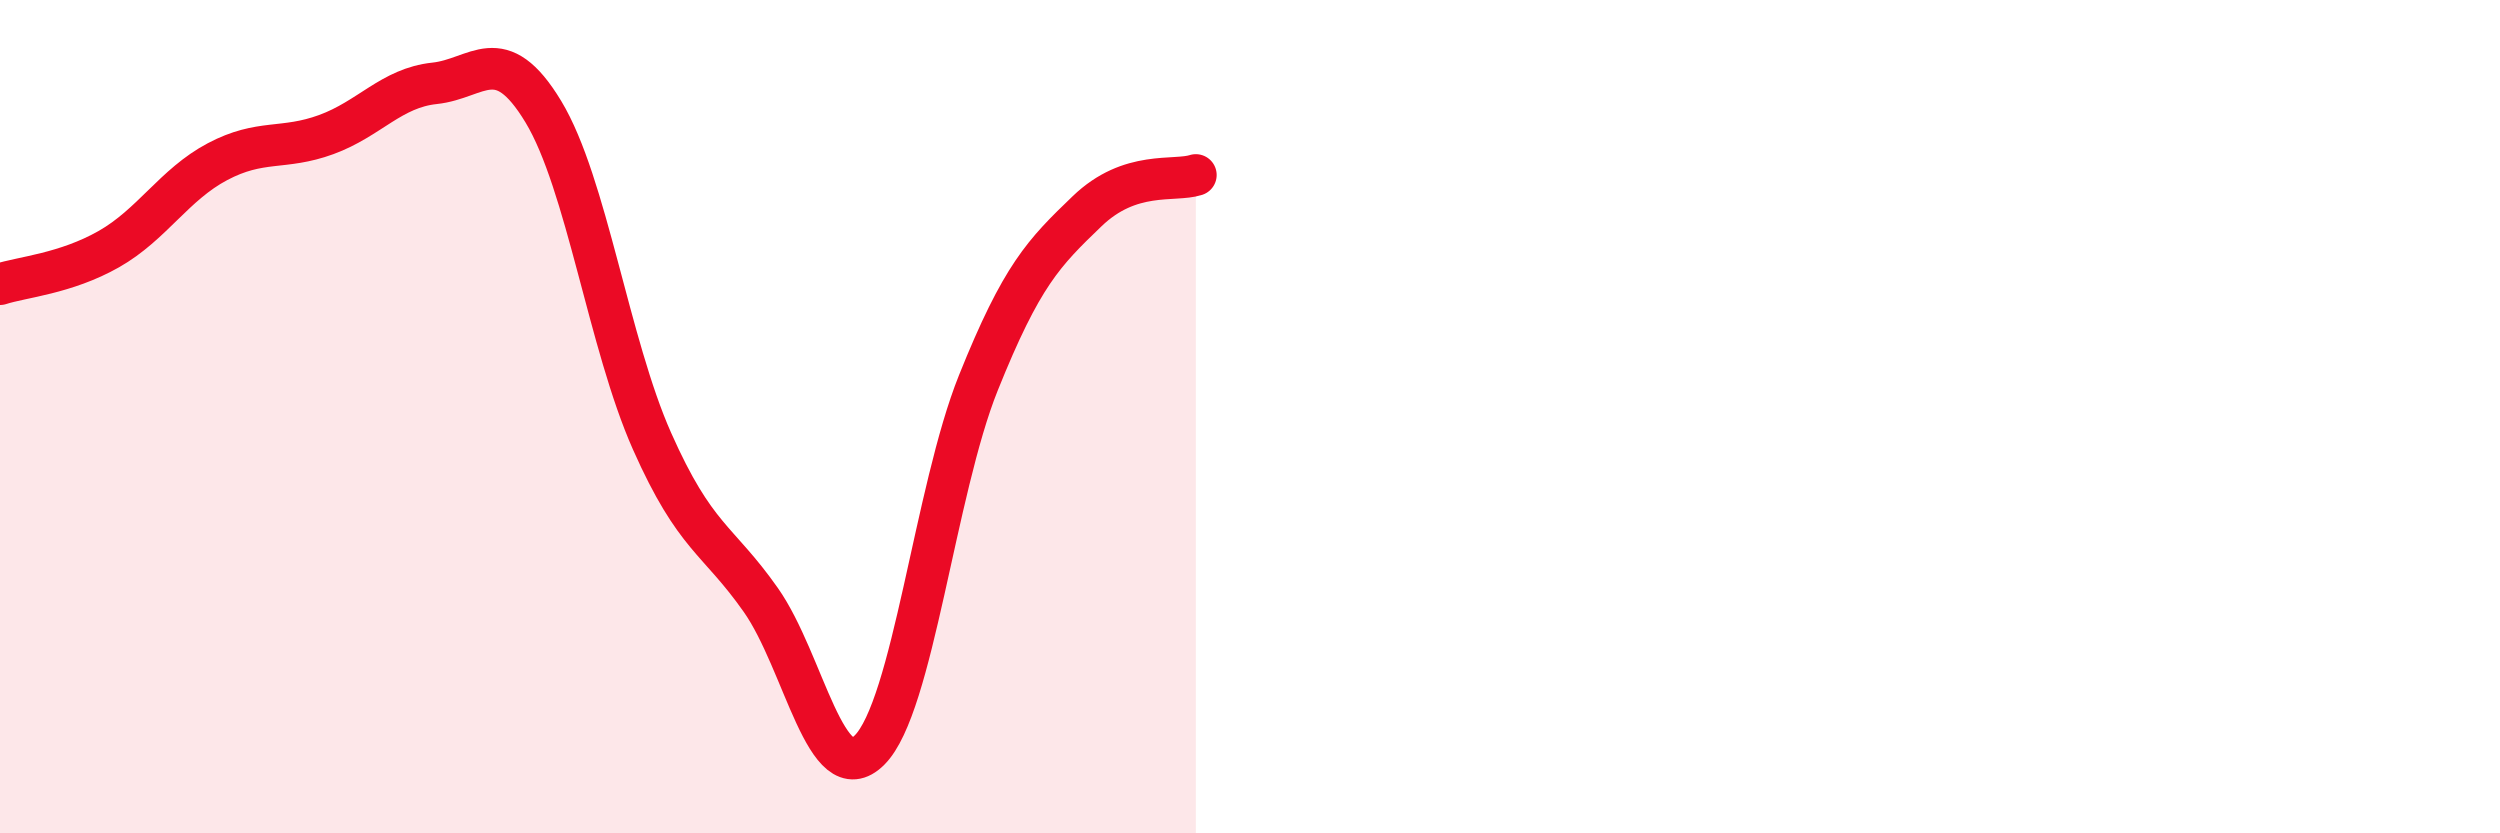
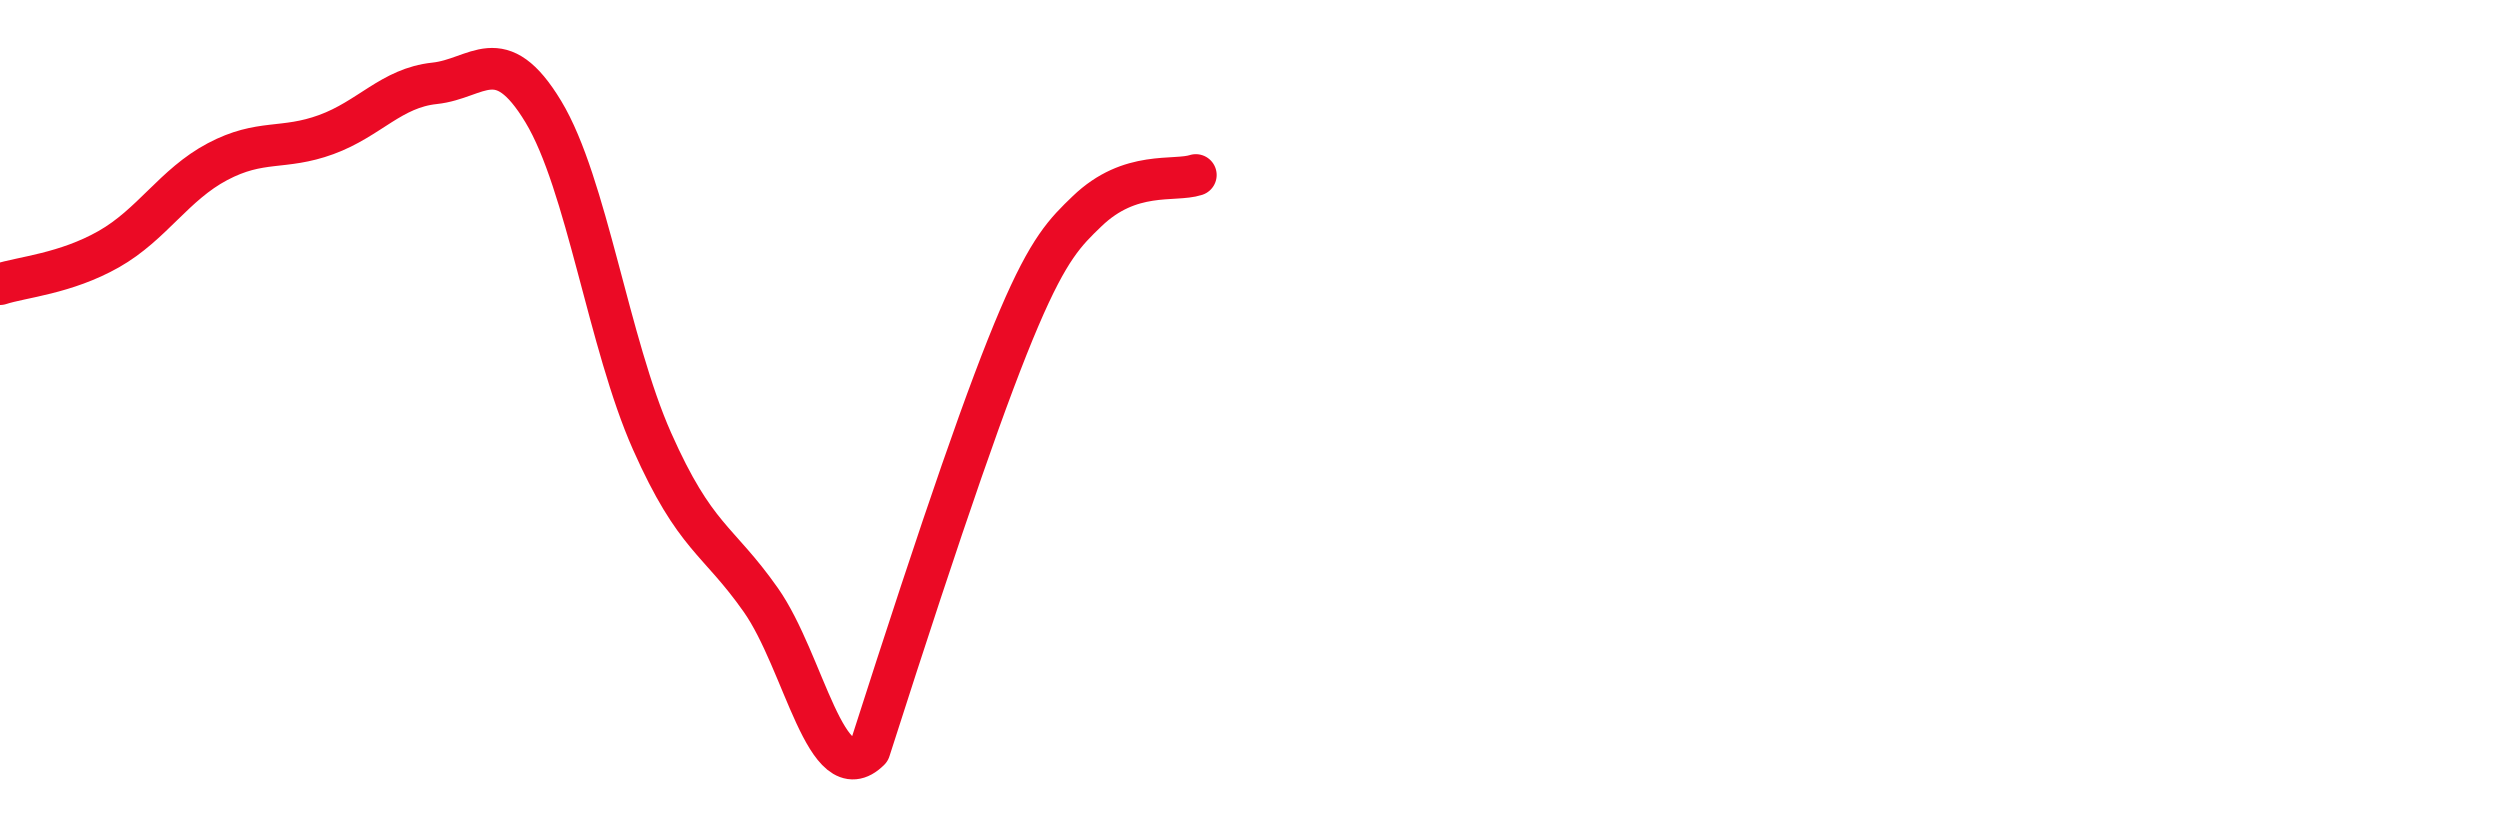
<svg xmlns="http://www.w3.org/2000/svg" width="60" height="20" viewBox="0 0 60 20">
-   <path d="M 0,6.82 C 0.52,6.65 1.57,6.57 2.61,5.98 C 3.65,5.39 4.18,4.43 5.22,3.88 C 6.26,3.33 6.79,3.61 7.83,3.23 C 8.87,2.85 9.39,2.11 10.43,2 C 11.47,1.89 12,0.96 13.04,2.68 C 14.08,4.4 14.61,8.25 15.65,10.59 C 16.69,12.93 17.22,12.92 18.26,14.4 C 19.3,15.88 19.83,19.04 20.87,18 C 21.91,16.96 22.44,11.78 23.48,9.19 C 24.52,6.6 25.05,6.07 26.09,5.07 C 27.13,4.07 28.18,4.37 28.7,4.2L28.7 20L0 20Z" fill="#EB0A25" opacity="0.1" stroke-linecap="round" stroke-linejoin="round" />
-   <path d="M 0,6.82 C 0.52,6.65 1.57,6.57 2.61,5.98 C 3.65,5.39 4.18,4.43 5.22,3.88 C 6.26,3.33 6.79,3.61 7.83,3.23 C 8.87,2.85 9.39,2.11 10.43,2 C 11.47,1.89 12,0.96 13.04,2.68 C 14.08,4.4 14.61,8.25 15.65,10.59 C 16.69,12.93 17.22,12.92 18.26,14.4 C 19.3,15.88 19.83,19.04 20.87,18 C 21.91,16.96 22.44,11.78 23.48,9.19 C 24.52,6.6 25.05,6.07 26.09,5.07 C 27.13,4.07 28.18,4.37 28.7,4.2" stroke="#EB0A25" stroke-width="1" fill="none" stroke-linecap="round" stroke-linejoin="round" />
+   <path d="M 0,6.82 C 0.52,6.65 1.57,6.57 2.61,5.98 C 3.65,5.39 4.18,4.43 5.22,3.88 C 6.26,3.33 6.79,3.61 7.83,3.23 C 8.87,2.85 9.39,2.11 10.43,2 C 11.47,1.89 12,0.96 13.04,2.68 C 14.08,4.4 14.61,8.25 15.65,10.59 C 16.69,12.93 17.22,12.92 18.26,14.4 C 19.3,15.88 19.83,19.04 20.87,18 C 24.52,6.6 25.05,6.07 26.09,5.07 C 27.13,4.07 28.18,4.37 28.7,4.2" stroke="#EB0A25" stroke-width="1" fill="none" stroke-linecap="round" stroke-linejoin="round" />
</svg>